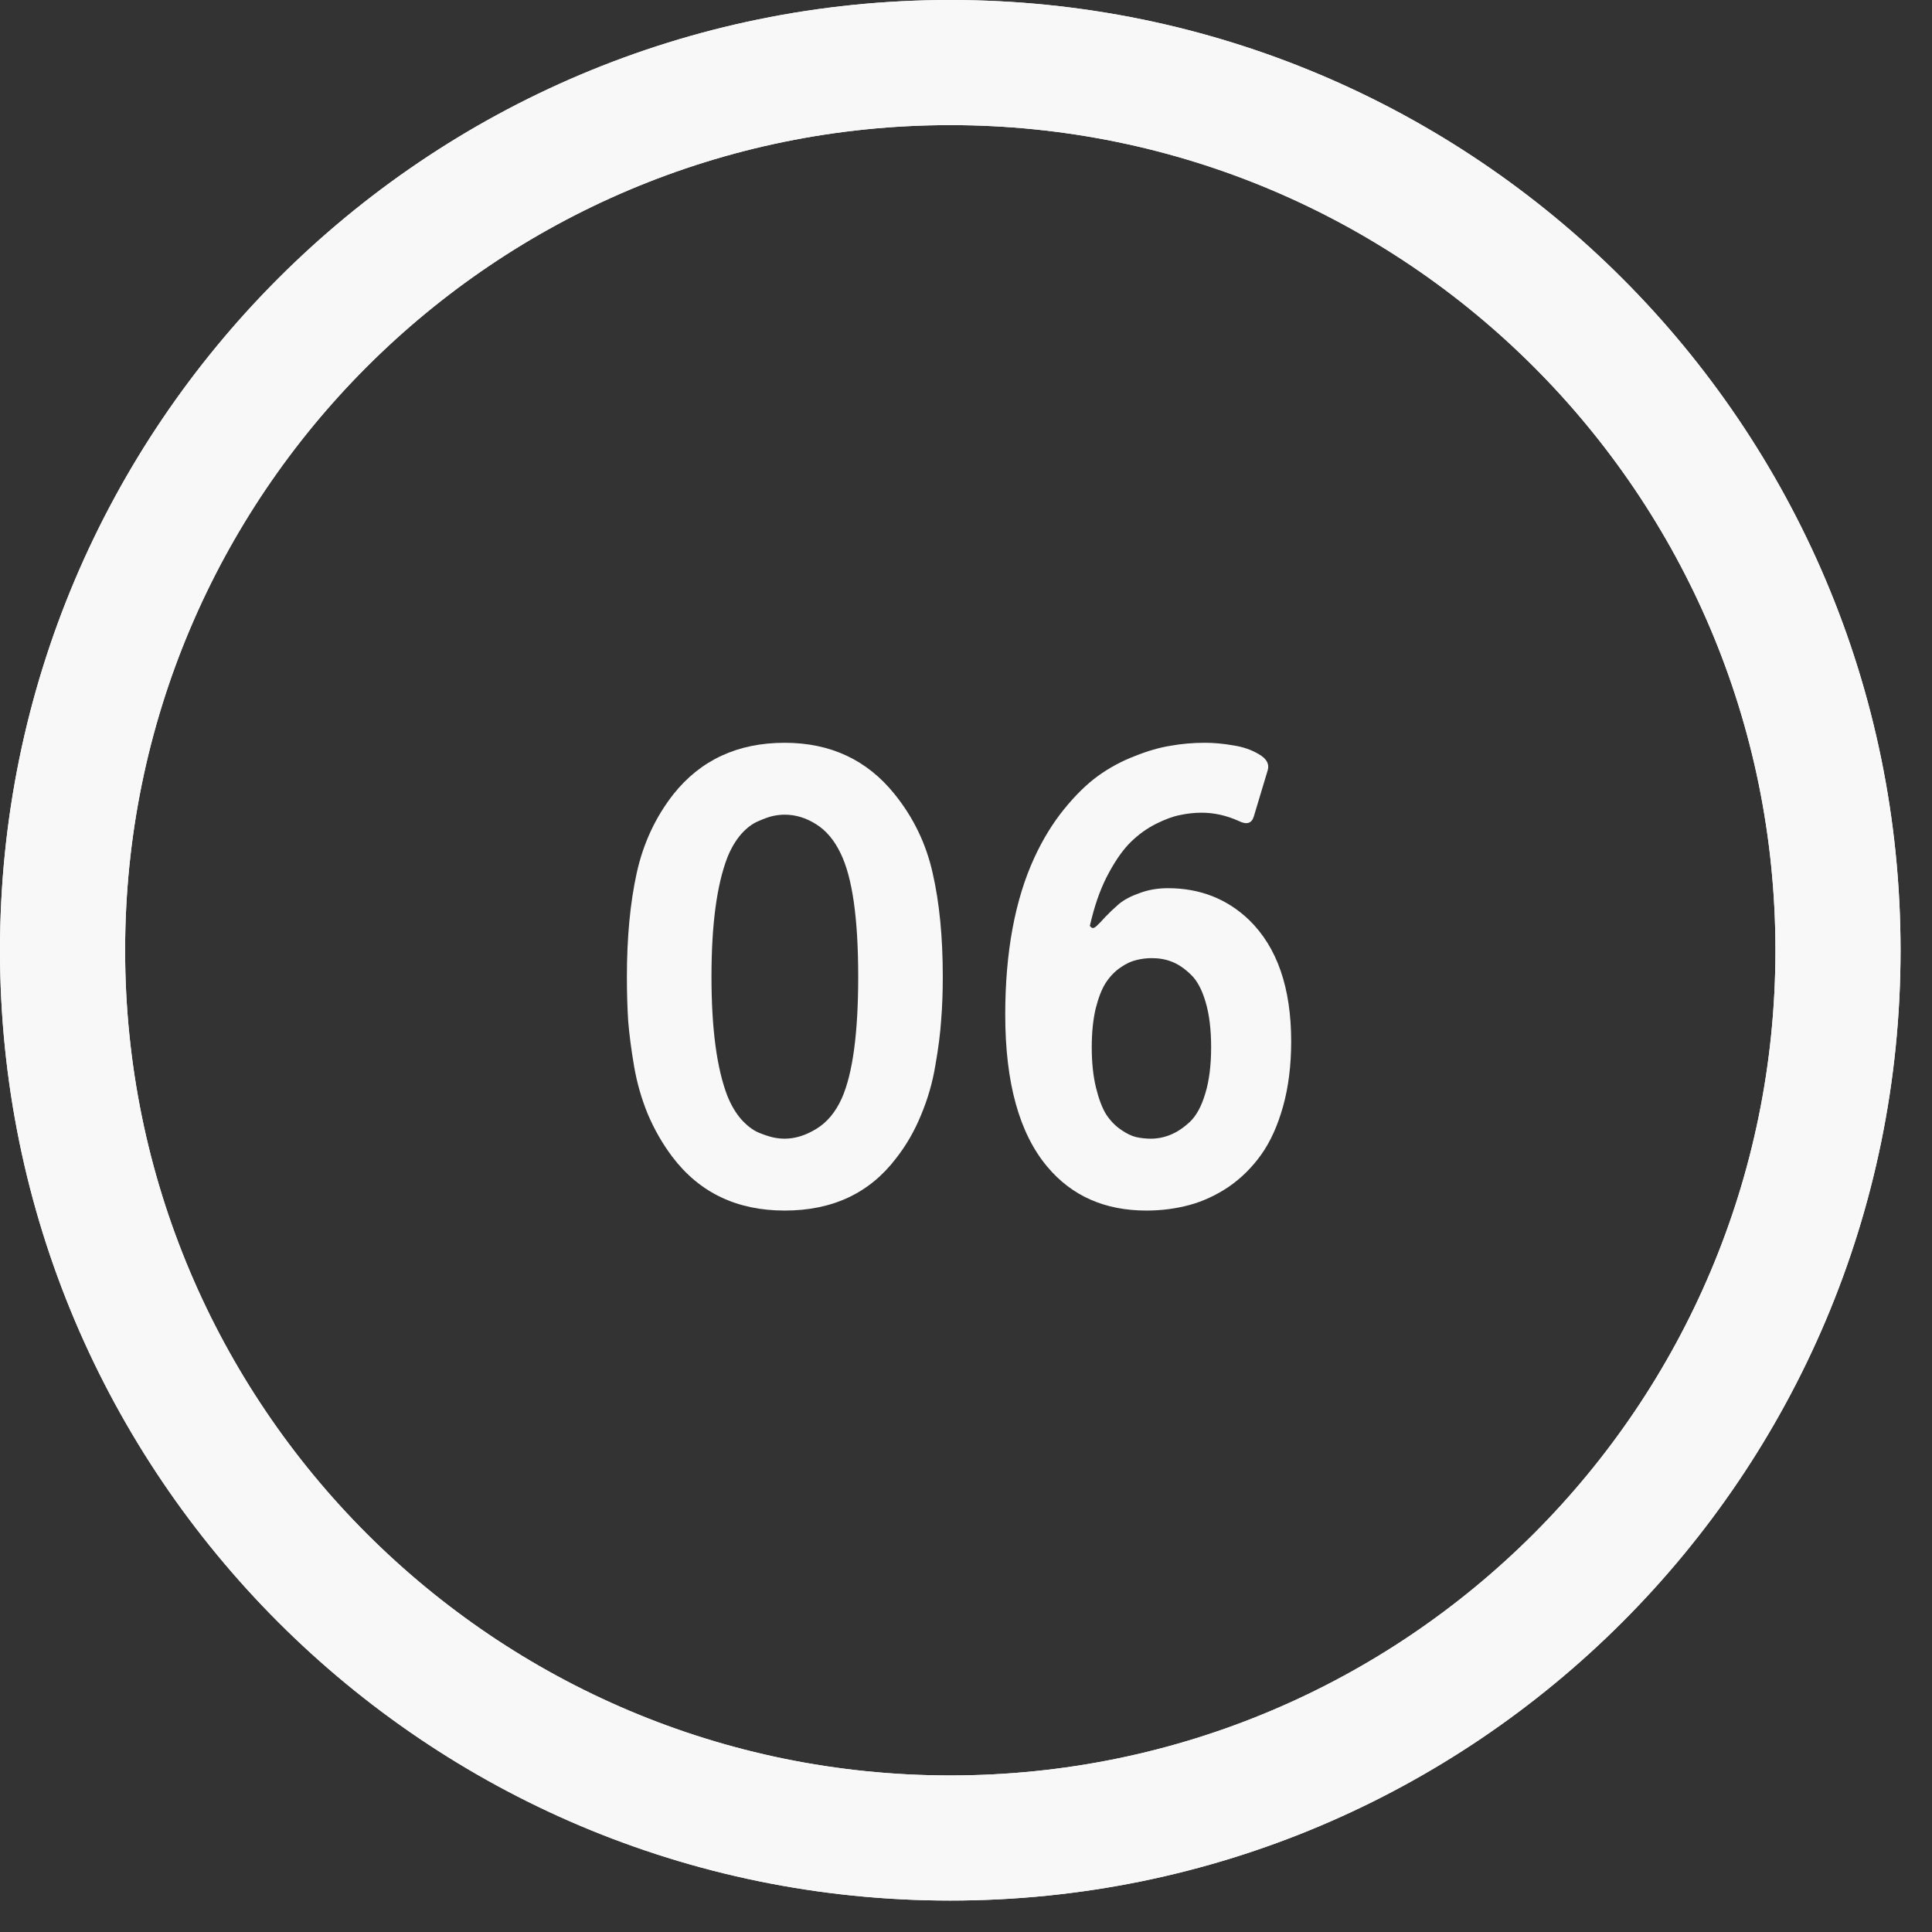
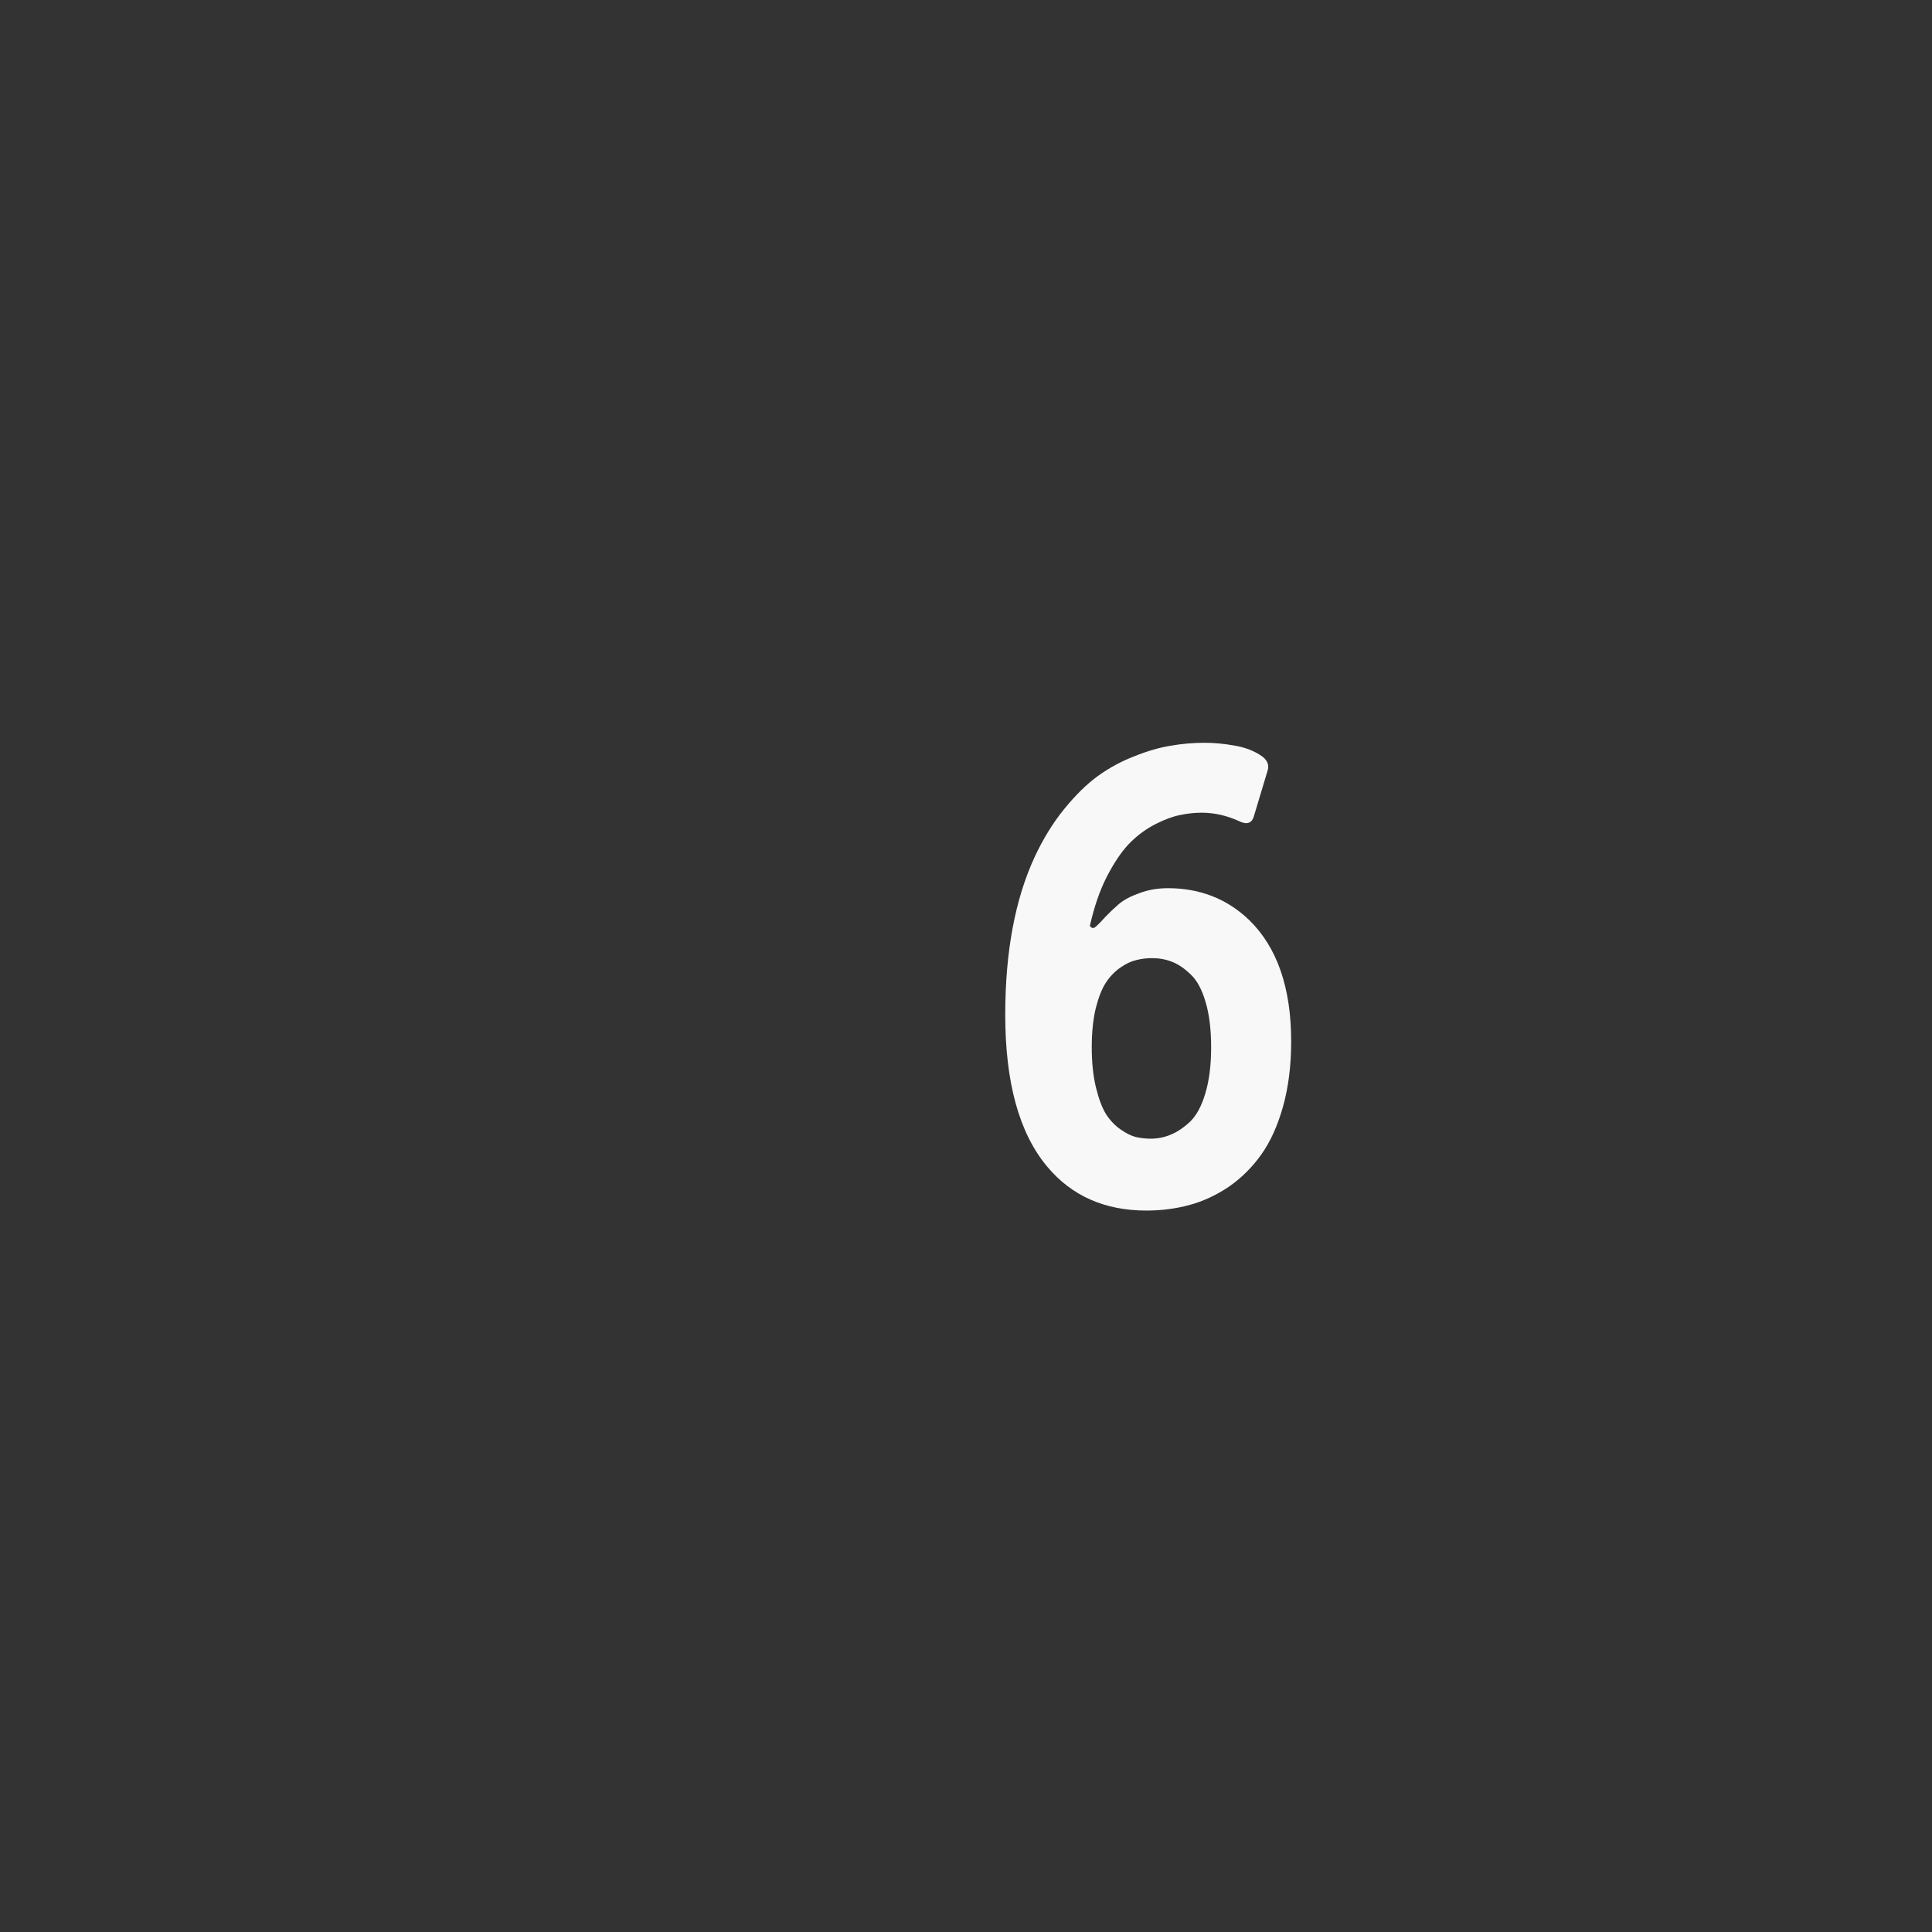
<svg xmlns="http://www.w3.org/2000/svg" width="58" height="58" viewBox="0 0 58 58" fill="none">
  <rect x="0" y="0" width="58" height="58" fill="#333333" stroke="none" />
-   <path d="M57.056 28.528C57.056 44.284 44.284 57.056 28.528 57.056C12.773 57.056 0 44.284 0 28.528C0 12.773 12.773 0 28.528 0C44.284 0 57.056 12.773 57.056 28.528ZM3.756 28.528C3.756 42.209 14.847 53.3 28.528 53.3C42.209 53.3 53.3 42.209 53.3 28.528C53.3 14.847 42.209 3.756 28.528 3.756C14.847 3.756 3.756 14.847 3.756 28.528Z" fill="#F8F8F8" />
-   <path d="M23.557 36.342C22.118 36.342 20.992 35.801 20.178 34.721C19.885 34.33 19.641 33.904 19.445 33.441C19.256 32.979 19.12 32.501 19.035 32.006C18.951 31.511 18.892 31.062 18.859 30.658C18.833 30.255 18.82 29.809 18.82 29.32C18.82 28.142 18.918 27.107 19.113 26.215C19.309 25.323 19.677 24.532 20.217 23.842C21.037 22.813 22.15 22.299 23.557 22.299C24.93 22.299 26.031 22.813 26.857 23.842C27.424 24.545 27.805 25.336 28 26.215C28.202 27.094 28.303 28.129 28.303 29.32C28.303 29.796 28.287 30.232 28.254 30.629C28.228 31.026 28.169 31.482 28.078 31.996C27.994 32.504 27.85 32.999 27.648 33.48C27.453 33.956 27.203 34.389 26.896 34.779C26.102 35.821 24.989 36.342 23.557 36.342ZM23.557 34.184C23.869 34.184 24.185 34.086 24.504 33.891C24.829 33.695 25.087 33.386 25.275 32.963C25.601 32.221 25.764 31.006 25.764 29.32C25.764 27.569 25.588 26.335 25.236 25.619C25.047 25.222 24.8 24.929 24.494 24.74C24.195 24.552 23.882 24.457 23.557 24.457C23.446 24.457 23.329 24.47 23.205 24.496C23.088 24.522 22.941 24.574 22.766 24.652C22.59 24.724 22.417 24.854 22.248 25.043C22.085 25.232 21.949 25.463 21.838 25.736C21.519 26.563 21.359 27.758 21.359 29.32C21.359 30.883 21.519 32.078 21.838 32.904C21.949 33.178 22.085 33.409 22.248 33.598C22.417 33.786 22.59 33.92 22.766 33.998C22.941 34.07 23.088 34.118 23.205 34.145C23.329 34.171 23.446 34.184 23.557 34.184Z" fill="#F8F8F8" />
  <path d="M32.717 27.797L32.756 27.836C32.795 27.875 32.847 27.865 32.912 27.807C32.984 27.742 33.075 27.647 33.186 27.523C33.303 27.4 33.436 27.273 33.586 27.143C33.742 27.012 33.95 26.902 34.211 26.811C34.471 26.713 34.755 26.664 35.061 26.664C36.024 26.664 36.838 26.983 37.502 27.621C38.342 28.441 38.762 29.656 38.762 31.264C38.762 31.986 38.68 32.637 38.518 33.217C38.355 33.796 38.137 34.278 37.863 34.662C37.59 35.046 37.264 35.368 36.887 35.629C36.509 35.883 36.115 36.065 35.705 36.176C35.295 36.286 34.865 36.342 34.416 36.342C33.166 36.342 32.173 35.902 31.438 35.023C30.598 34.021 30.178 32.501 30.178 30.463C30.178 28.581 30.471 27.006 31.057 25.736C31.311 25.189 31.607 24.708 31.945 24.291C32.284 23.874 32.622 23.542 32.961 23.295C33.306 23.047 33.674 22.849 34.065 22.699C34.455 22.543 34.816 22.439 35.148 22.387C35.48 22.328 35.819 22.299 36.164 22.299C36.444 22.299 36.73 22.325 37.023 22.377C37.323 22.422 37.583 22.514 37.805 22.65C38.026 22.781 38.111 22.937 38.059 23.119L37.639 24.516C37.574 24.724 37.421 24.766 37.18 24.643C36.815 24.48 36.447 24.398 36.076 24.398C35.861 24.398 35.647 24.421 35.432 24.467C35.223 24.506 34.982 24.594 34.709 24.73C34.436 24.867 34.185 25.046 33.957 25.268C33.729 25.489 33.508 25.798 33.293 26.195C33.078 26.586 32.906 27.042 32.775 27.562L32.717 27.797ZM34.543 34.184C34.751 34.184 34.95 34.145 35.139 34.066C35.334 33.988 35.529 33.858 35.725 33.676C35.92 33.487 36.073 33.204 36.184 32.826C36.301 32.442 36.359 31.98 36.359 31.439C36.359 30.906 36.304 30.453 36.193 30.082C36.083 29.704 35.933 29.428 35.744 29.252C35.555 29.07 35.367 28.943 35.178 28.871C34.995 28.799 34.797 28.764 34.582 28.764C34.419 28.764 34.263 28.783 34.113 28.822C33.964 28.855 33.804 28.93 33.635 29.047C33.465 29.164 33.319 29.317 33.195 29.506C33.078 29.688 32.977 29.945 32.893 30.277C32.815 30.609 32.775 30.997 32.775 31.439C32.775 31.902 32.818 32.305 32.902 32.65C32.987 32.995 33.088 33.262 33.205 33.451C33.329 33.64 33.475 33.793 33.645 33.91C33.814 34.027 33.967 34.102 34.103 34.135C34.247 34.167 34.393 34.184 34.543 34.184Z" fill="#F8F8F8" />
-   <path d="M57.056 28.528C57.056 44.284 44.284 57.056 28.528 57.056C12.773 57.056 0 44.284 0 28.528C0 12.773 12.773 0 28.528 0C44.284 0 57.056 12.773 57.056 28.528ZM3.756 28.528C3.756 42.209 14.847 53.3 28.528 53.3C42.209 53.3 53.3 42.209 53.3 28.528C53.3 14.847 42.209 3.756 28.528 3.756C14.847 3.756 3.756 14.847 3.756 28.528Z" fill="#F8F8F8" />
</svg>